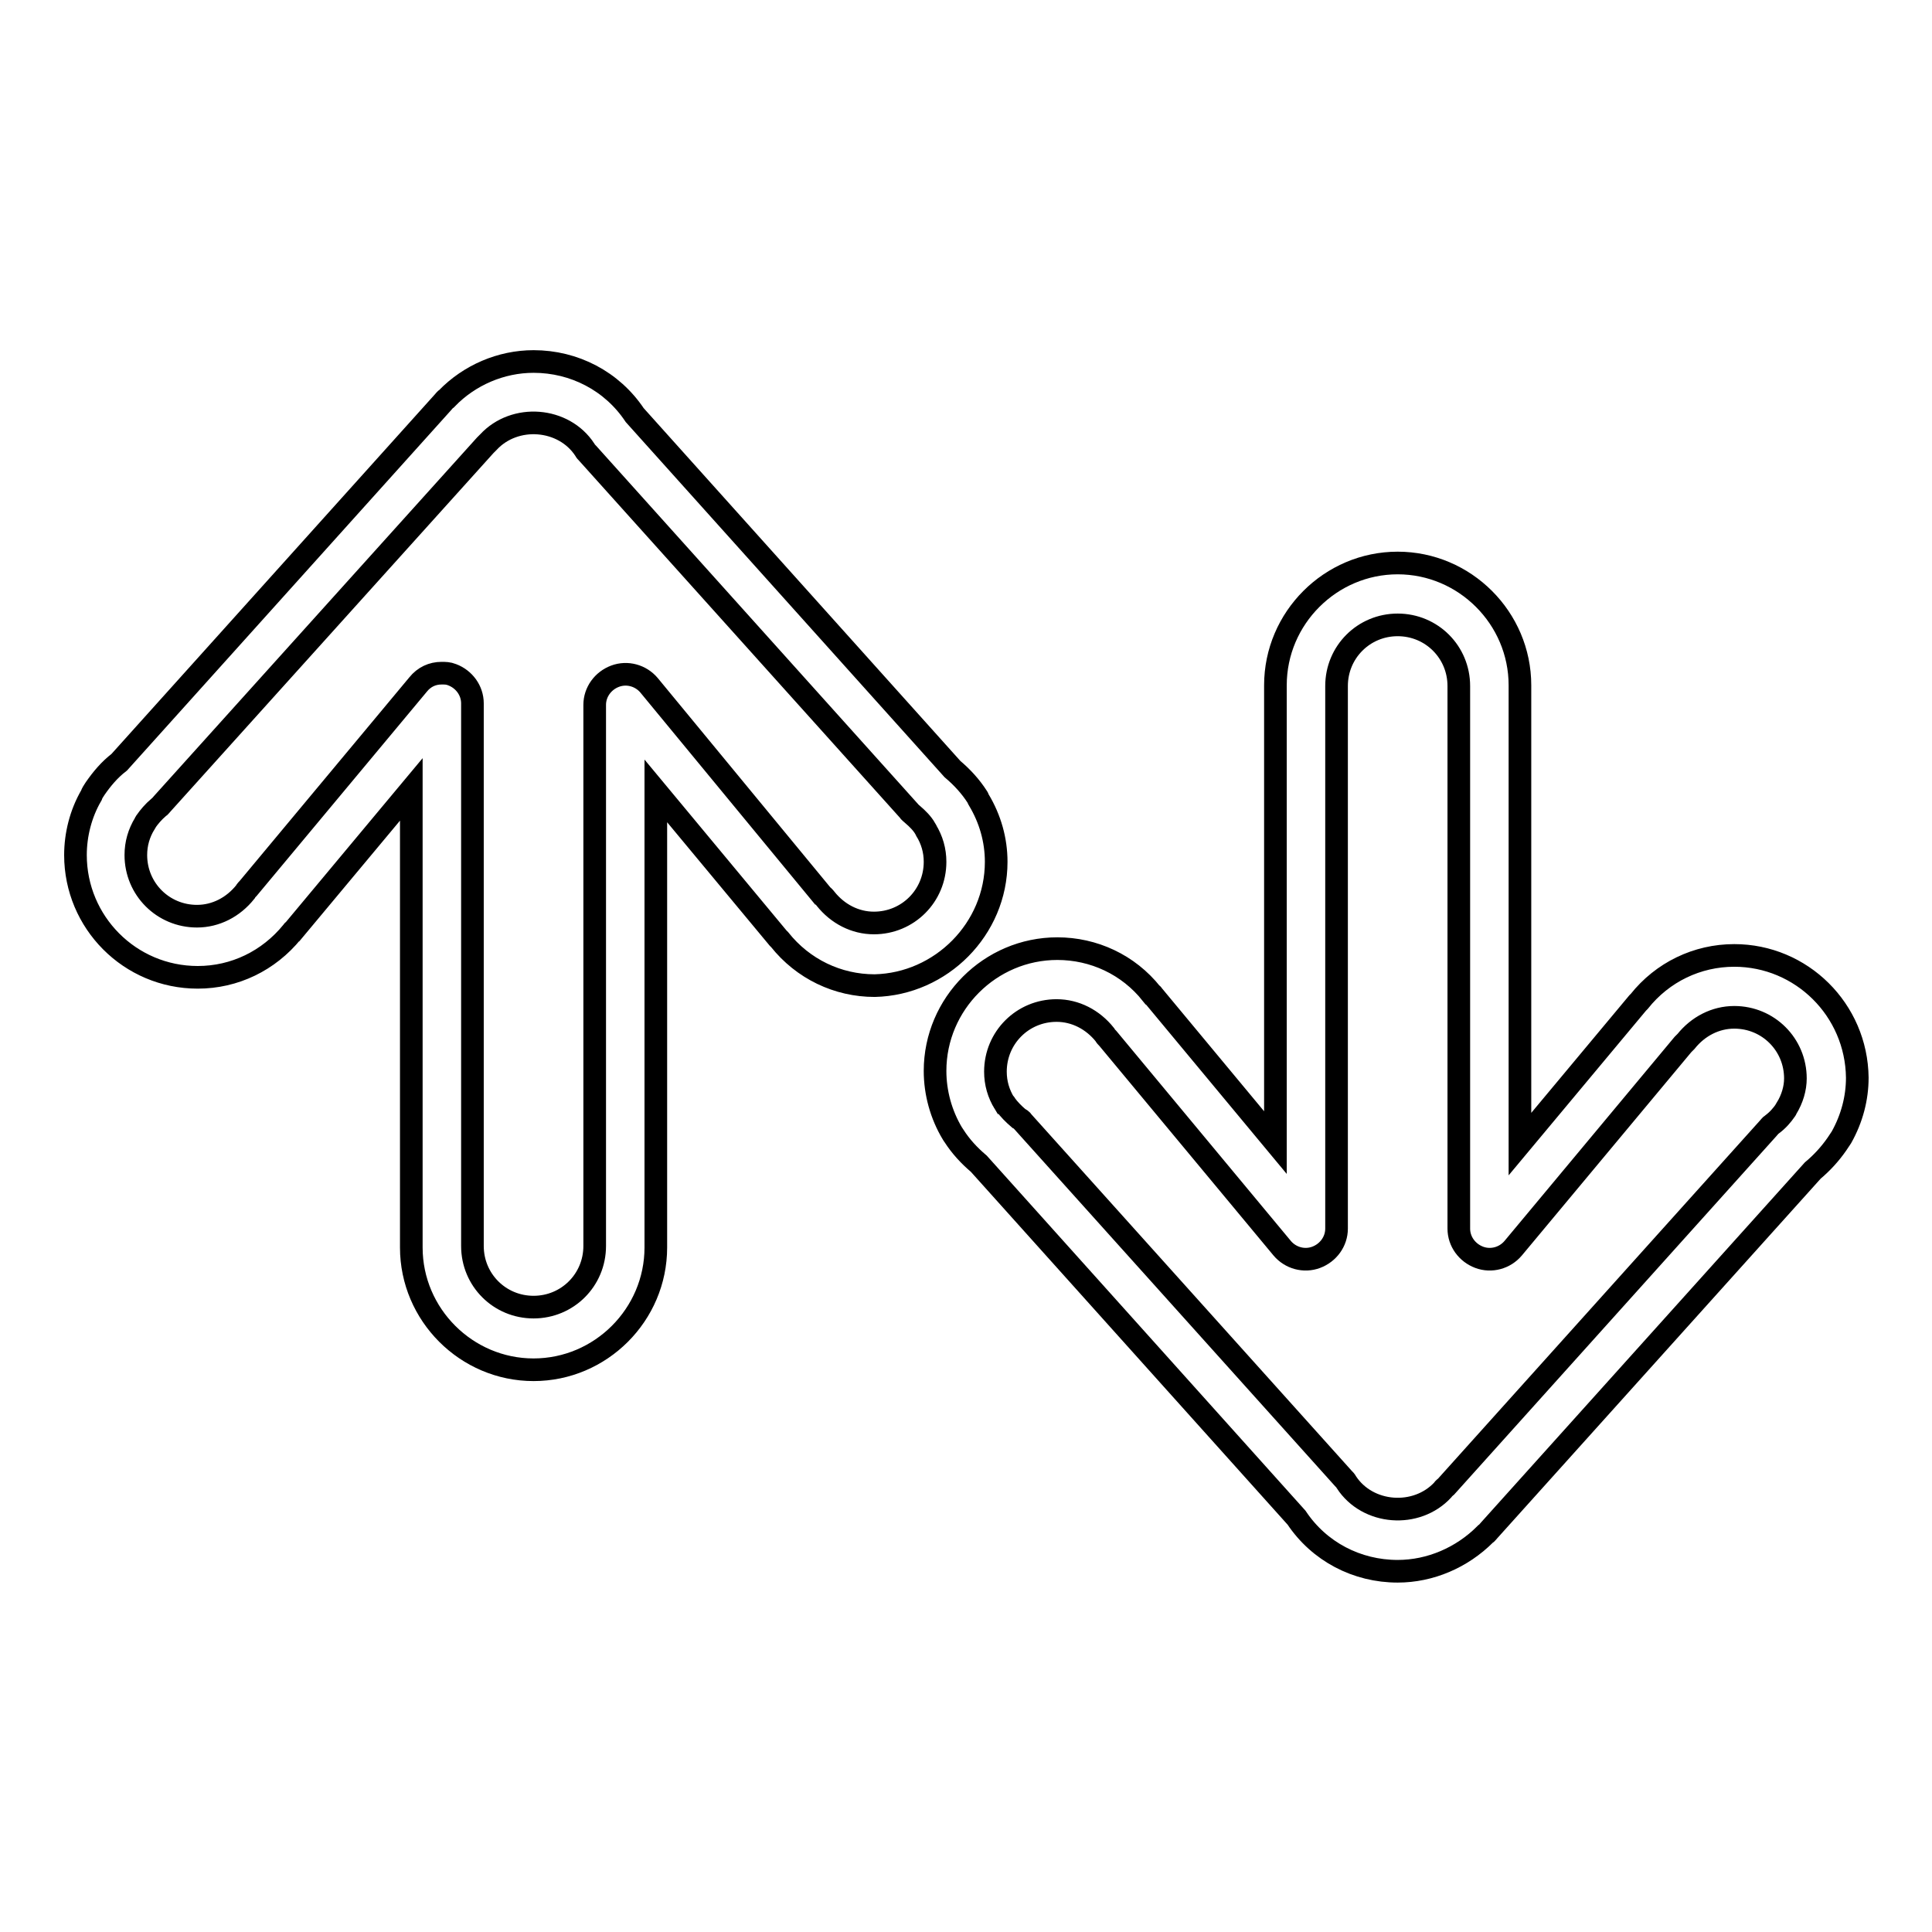
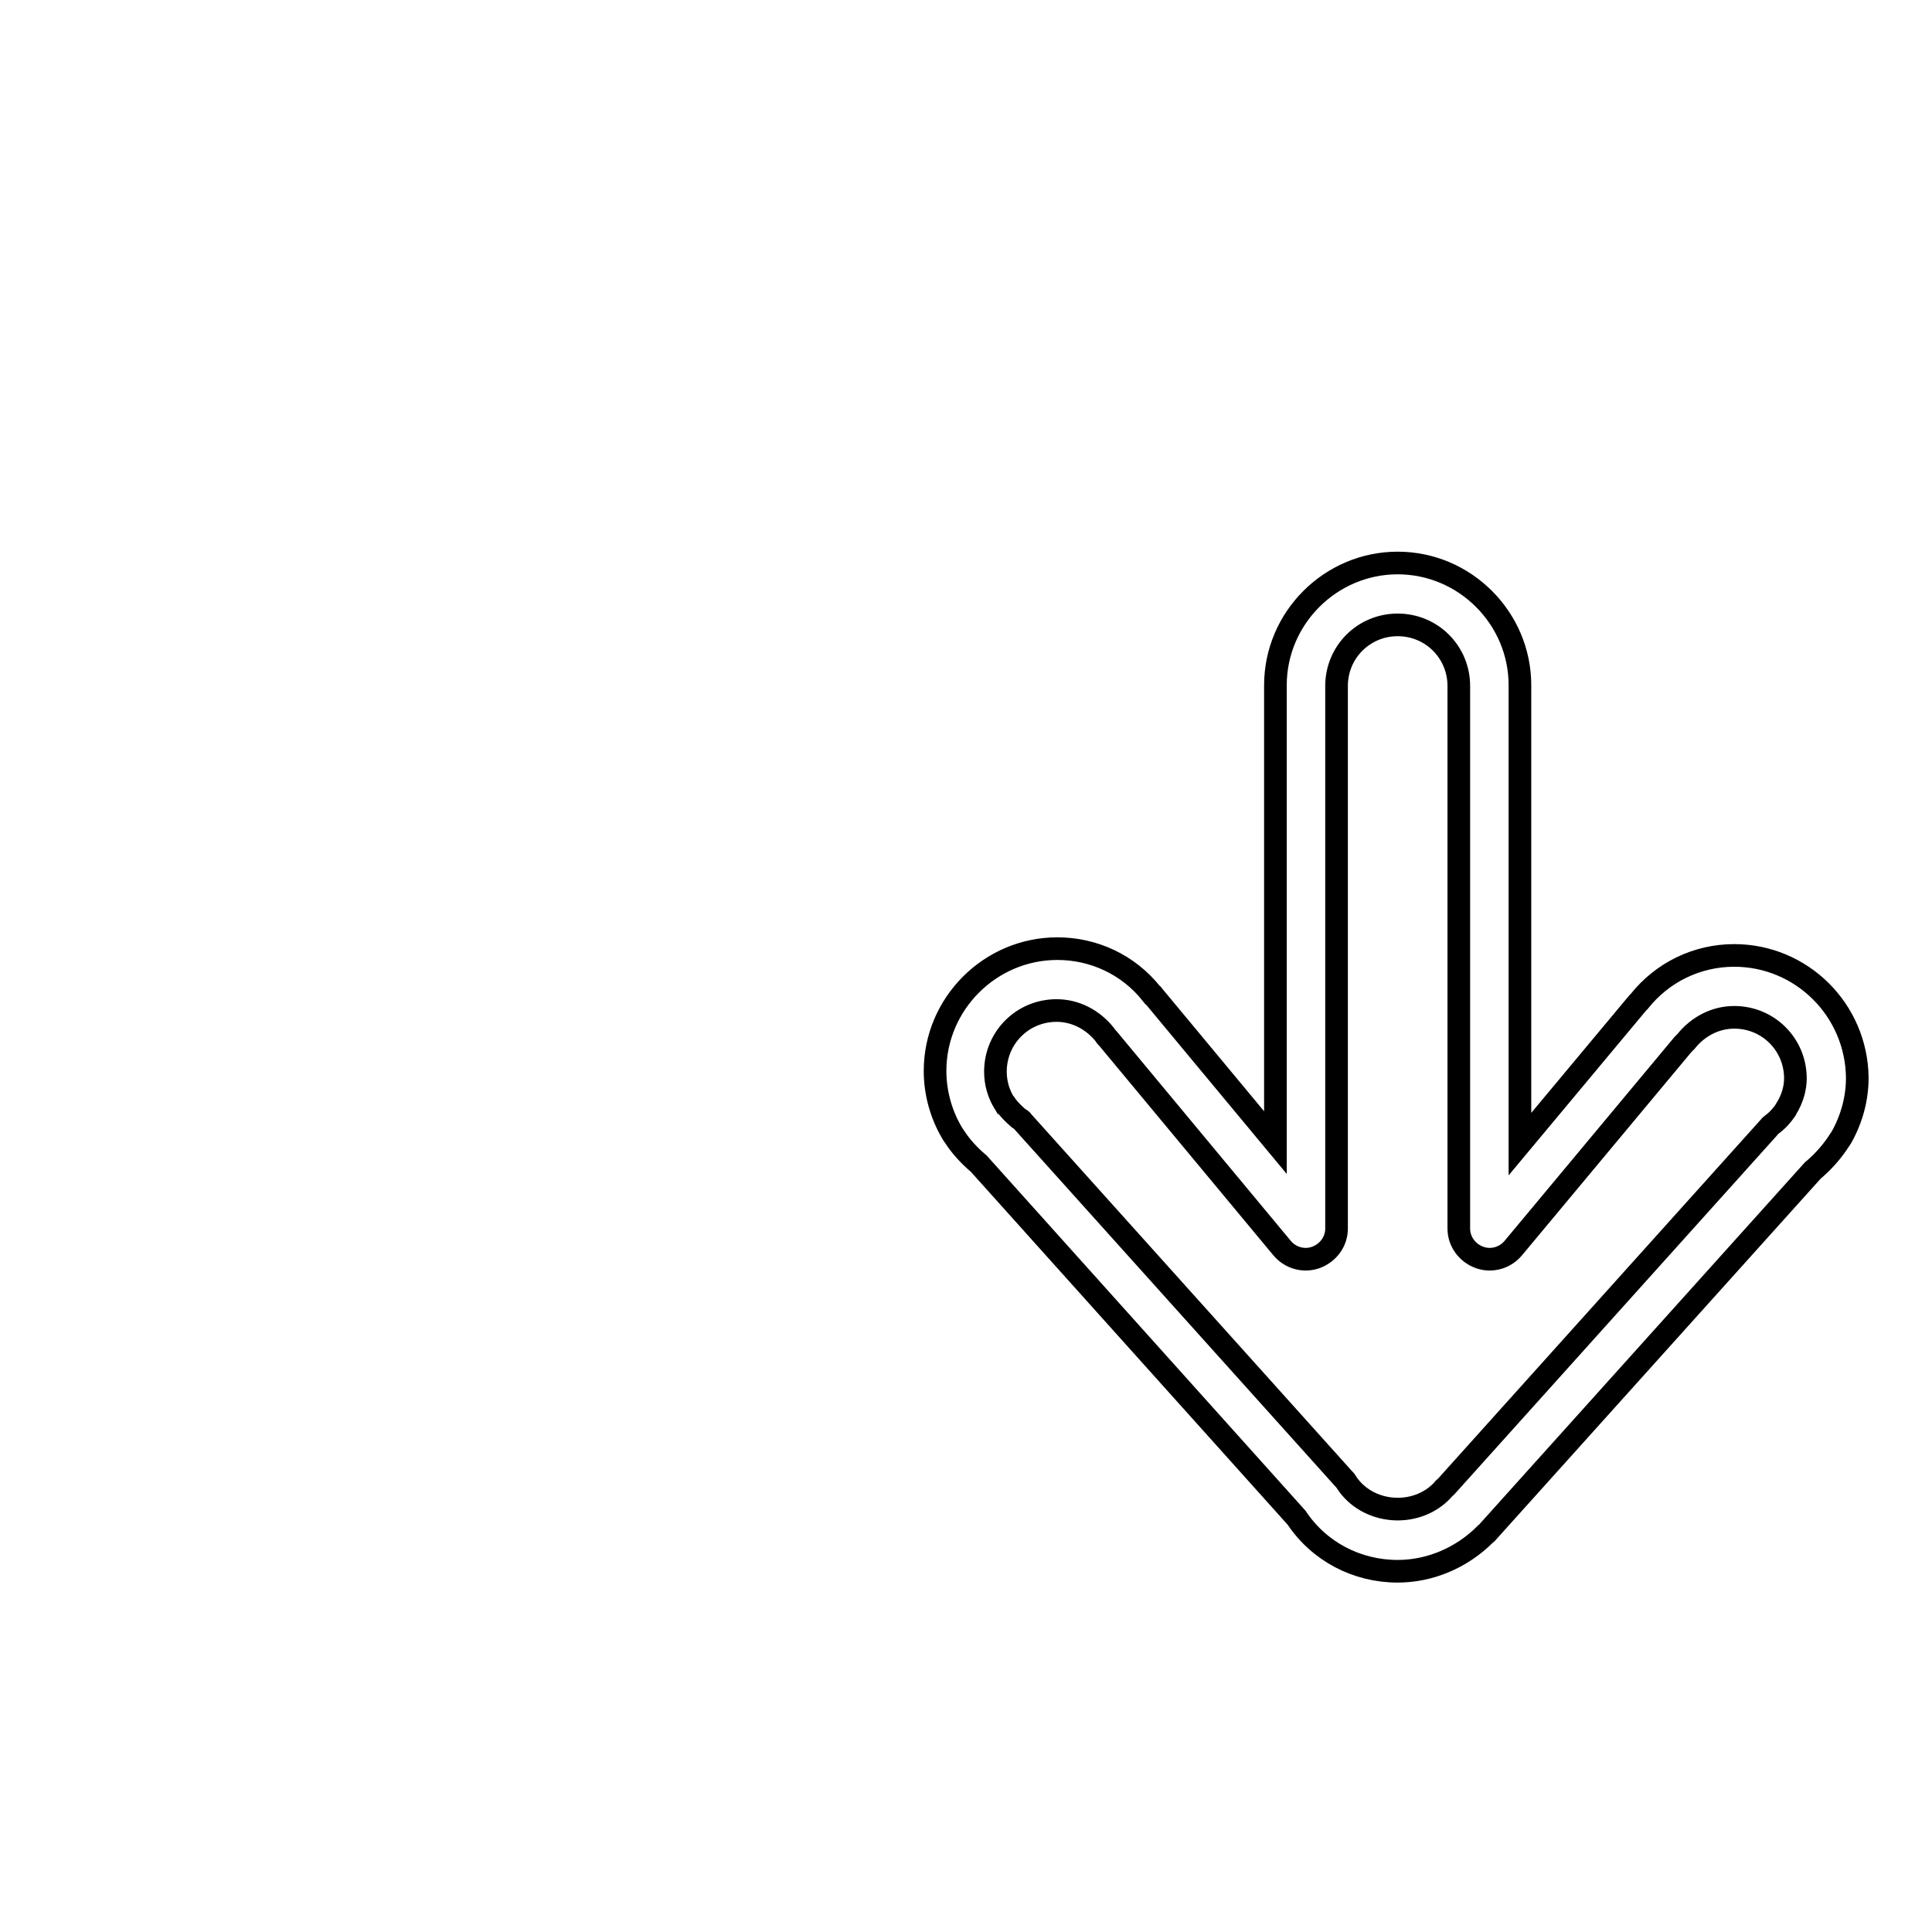
<svg xmlns="http://www.w3.org/2000/svg" version="1.1" x="0px" y="0px" viewBox="0 0 256 256" enable-background="new 0 0 256 256" xml:space="preserve">
  <g>
    <g>
      <g>
        <g>
-           <path stroke-width="3" fill-opacity="0" stroke="#000000" d="M132,114.2c0-2.9-0.8-5.7-2.3-8.2c-0.1-0.1-0.1-0.3-0.2-0.4c-0.9-1.4-2-2.6-3.3-3.7L84.1,55c-3-4.5-8-7.1-13.4-7.1c-4.3,0-8.5,1.8-11.5,4.9c-0.2,0.1-0.3,0.3-0.5,0.5l-42.9,47.7c-1.3,1-2.3,2.2-3.2,3.5c-0.2,0.3-0.4,0.6-0.5,0.9c-1.4,2.4-2.1,5.2-2.1,7.9c0,8.9,7.2,16.2,16.2,16.2c4.9,0,9.4-2.2,12.5-6c0.1-0.1,0.1-0.2,0.2-0.2l15.6-18.7v60.7c0,8.9,7.3,16.2,16.2,16.2c8.9,0,16.2-7.3,16.2-16.2v-60.5l16.2,19.5c0.1,0.1,0.1,0.1,0.2,0.2c3.1,3.9,7.7,6.1,12.6,6.1C124.7,130.4,132,123.1,132,114.2z M115.8,122.3c-2.5,0-4.8-1.2-6.4-3.2c-0.1-0.1-0.2-0.3-0.4-0.4L86,90.8c-1.1-1.3-2.9-1.8-4.5-1.2c-1.6,0.6-2.7,2.1-2.7,3.8v71.7c0,4.5-3.6,8.1-8.1,8.1c-4.5,0-8.1-3.6-8.1-8.1V93.2c0-1.7-1.1-3.2-2.7-3.8c-0.5-0.2-0.9-0.2-1.4-0.2c-1.2,0-2.3,0.5-3.1,1.5l-22.5,27c-0.1,0.1-0.3,0.3-0.4,0.5c-1.6,2-3.9,3.2-6.4,3.2c-4.5,0-8.1-3.6-8.1-8.1c0-1.5,0.4-2.9,1.2-4.2c0-0.1,0.1-0.1,0.1-0.2c0.5-0.7,1-1.3,1.7-1.9c0.2-0.1,0.3-0.3,0.5-0.5L64.3,59c0.1-0.1,0.3-0.3,0.4-0.4c3.5-3.8,10-3.3,12.8,1c0.1,0.2,0.2,0.3,0.4,0.5l42.5,47.3c0.1,0.2,0.3,0.3,0.5,0.5c0.7,0.6,1.3,1.2,1.7,1.9c0,0.1,0.1,0.1,0.1,0.2c0.8,1.3,1.2,2.7,1.2,4.2C123.9,118.7,120.3,122.3,115.8,122.3z" />
          <path stroke-width="3" fill-opacity="0" stroke="#000000" d="M229.8,126.6c-4.9,0-9.5,2.2-12.6,6.1c-0.1,0.1-0.1,0.1-0.2,0.2l-15.6,18.7V90.8c0-8.9-7.3-16.2-16.2-16.2c-8.9,0-16.2,7.3-16.2,16.2v60.6l-16.2-19.5c-0.1-0.1-0.1-0.2-0.2-0.2c-3.1-3.9-7.7-6-12.5-6c-8.9,0-16.2,7.3-16.2,16.2c0,2.9,0.8,5.8,2.3,8.3c0.1,0.1,0.1,0.2,0.2,0.3c0.9,1.4,2,2.6,3.3,3.7l42.1,46.9c3,4.5,8,7.1,13.4,7.1c4.3,0,8.5-1.8,11.6-4.9c0.2-0.1,0.3-0.3,0.5-0.5l42.9-47.7c1.2-1,2.3-2.2,3.2-3.5c0.2-0.3,0.4-0.6,0.6-0.9c1.4-2.5,2.1-5.2,2.1-7.9C246,133.8,238.7,126.6,229.8,126.6z M236.7,146.9c0,0.1-0.1,0.1-0.1,0.2c-0.5,0.7-1,1.3-1.8,1.9c-0.2,0.1-0.3,0.3-0.5,0.5L191.6,197c-0.1,0.1-0.3,0.2-0.4,0.4c-3.5,3.8-10,3.3-12.8-1c-0.1-0.2-0.2-0.3-0.4-0.5l-42.5-47.3c-0.1-0.2-0.3-0.3-0.5-0.4c-0.7-0.6-1.3-1.2-1.8-1.9c0,0,0-0.1-0.1-0.1c-0.8-1.3-1.2-2.7-1.2-4.2c0-4.5,3.6-8.1,8.1-8.1c2.5,0,4.8,1.2,6.4,3.2c0.1,0.2,0.2,0.3,0.4,0.5l23.1,27.8c1.1,1.3,2.9,1.8,4.5,1.2c1.6-0.6,2.7-2.1,2.7-3.8V90.9c0-4.5,3.6-8.1,8.1-8.1s8.1,3.6,8.1,8.1v71.9c0,1.7,1.1,3.2,2.7,3.8c1.6,0.6,3.4,0.1,4.5-1.2l22.5-27c0.1-0.1,0.3-0.3,0.4-0.4c1.6-2,3.9-3.2,6.4-3.2c4.5,0,8.1,3.6,8.1,8.1C237.9,144.2,237.5,145.6,236.7,146.9z" />
        </g>
      </g>
      <g />
      <g />
      <g />
      <g />
      <g />
      <g />
      <g />
      <g />
      <g />
      <g />
      <g />
      <g />
      <g />
      <g />
      <g />
    </g>
  </g>
</svg>